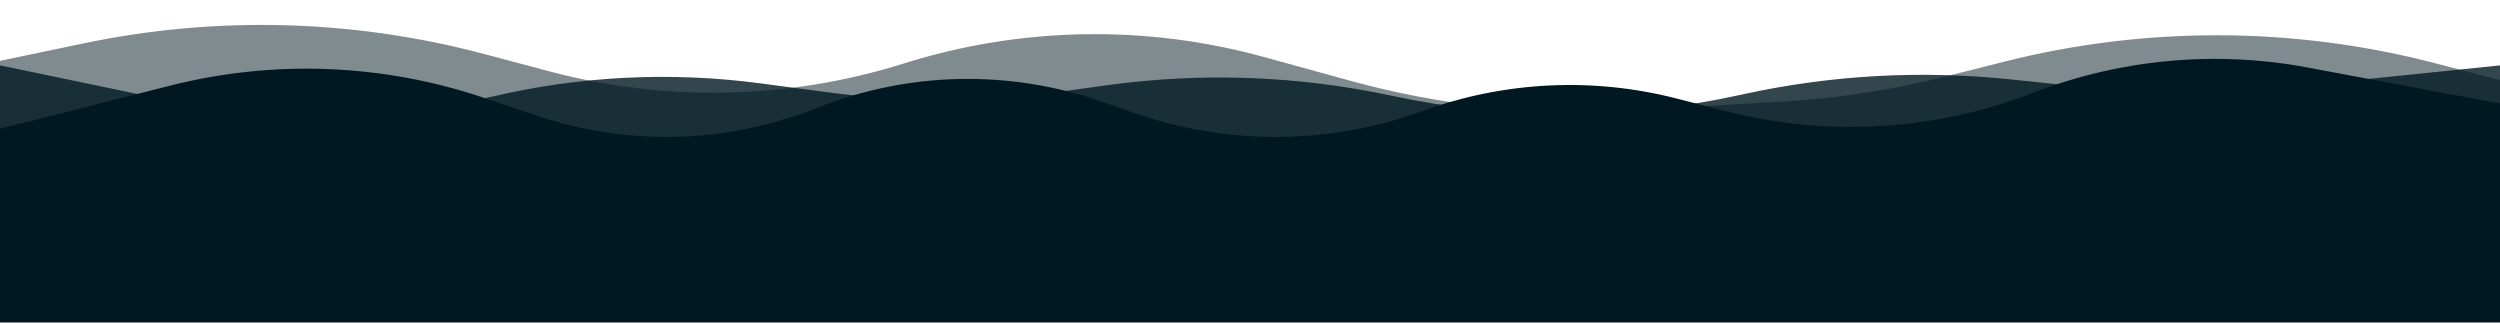
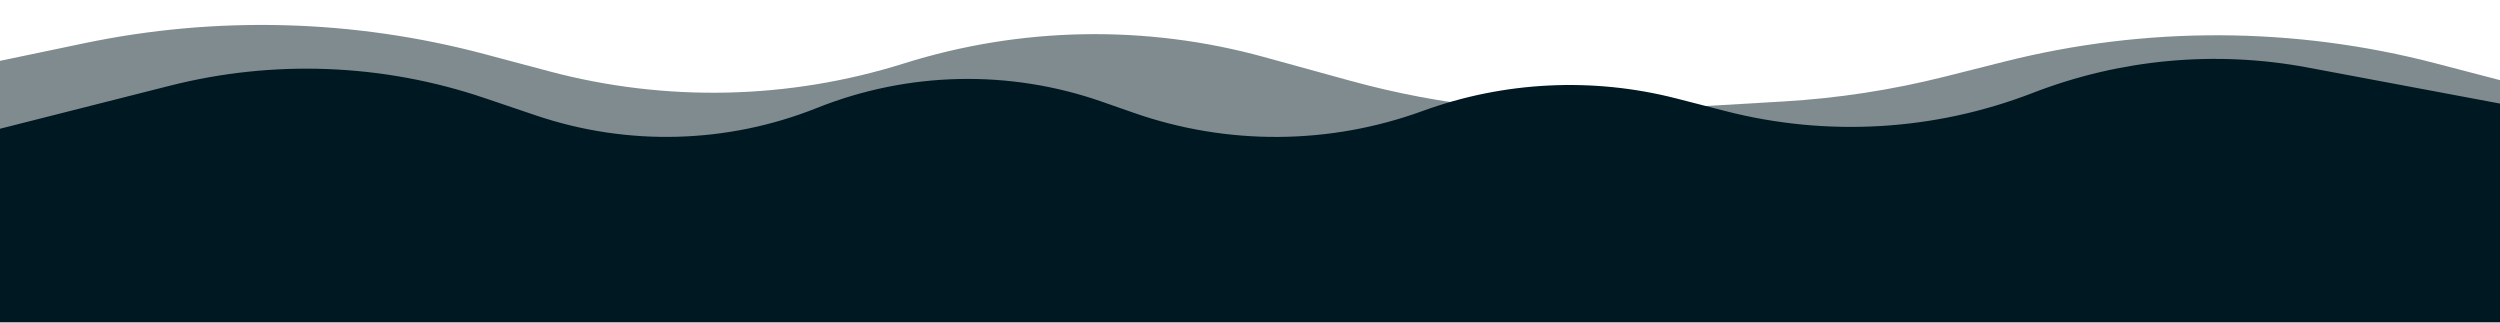
<svg xmlns="http://www.w3.org/2000/svg" width="1440" height="186" viewBox="0 0 1440 186" fill="none">
  <path d="M0 35.05L48.419 24.928C124.756 8.97 203.768 11.108 279.13 31.17L316.327 41.072C383.493 58.952 454.358 57.382 520.666 36.543C587.959 15.395 659.923 14.098 727.934 32.807L777.877 46.546C830.591 61.047 885.327 66.805 939.905 63.589L1027.47 58.429C1058.75 56.586 1089.8 51.805 1120.19 44.15L1154.68 35.462C1236.24 14.918 1321.67 15.28 1403.05 36.517L1440 46.158V155.172L0 159.658V35.05Z" fill="#001821" fill-opacity="0.5" />
  <path d="M0 74.158L97.998 49.336C157.724 34.207 220.551 36.663 278.914 56.408L308.771 66.508C361.523 84.355 418.909 82.812 470.626 62.157C523.098 41.201 581.378 39.929 634.715 58.575L653.144 65.017C707.048 83.862 765.813 83.473 819.463 63.917C866.386 46.813 917.388 44.315 965.758 56.753L993.746 63.95C1052.44 79.043 1114.39 75.392 1170.9 53.51C1221.3 33.996 1276.14 28.935 1329.26 38.894L1440 59.658V185.658H0V74.158Z" fill="#001821" />
-   <path d="M0 37.658L98.026 58.051C159.266 70.791 222.553 69.974 283.444 55.657C334.059 43.757 386.417 41.165 437.96 48.006L476.714 53.151C521.366 59.078 566.615 58.944 611.232 52.752L637.298 49.135C692.011 41.542 747.63 43.58 801.641 55.155C867.779 69.329 936.187 69.172 1002.26 54.693L1004.18 54.273C1054.4 43.267 1106.07 40.358 1157.21 45.655L1208.13 50.929C1242.29 54.467 1276.71 54.476 1310.87 50.958L1440 37.658V185.658H0V37.658Z" fill="#001821" fill-opacity="0.8" />
</svg>